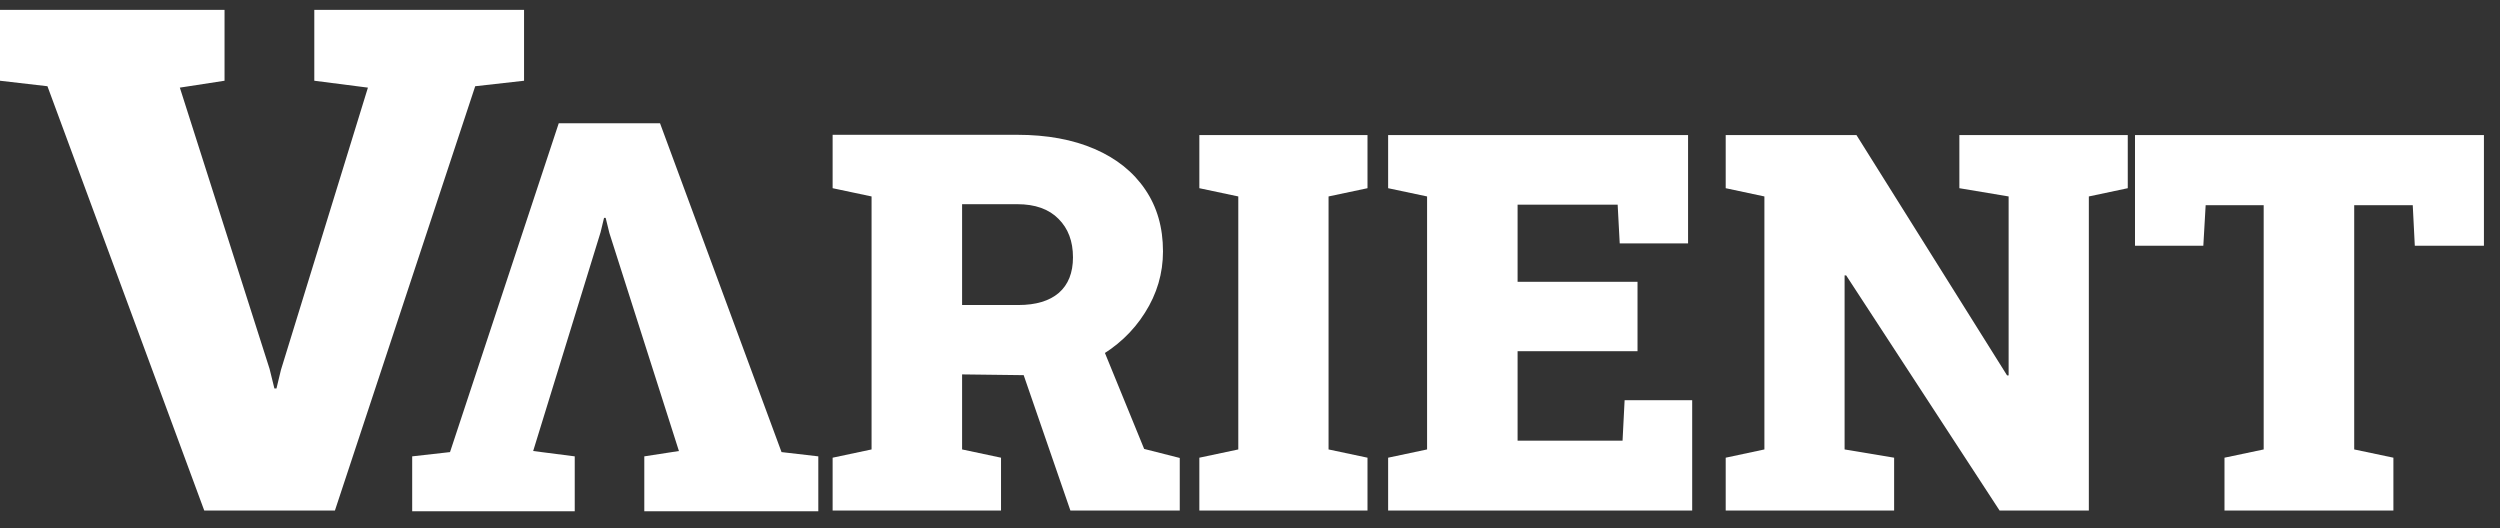
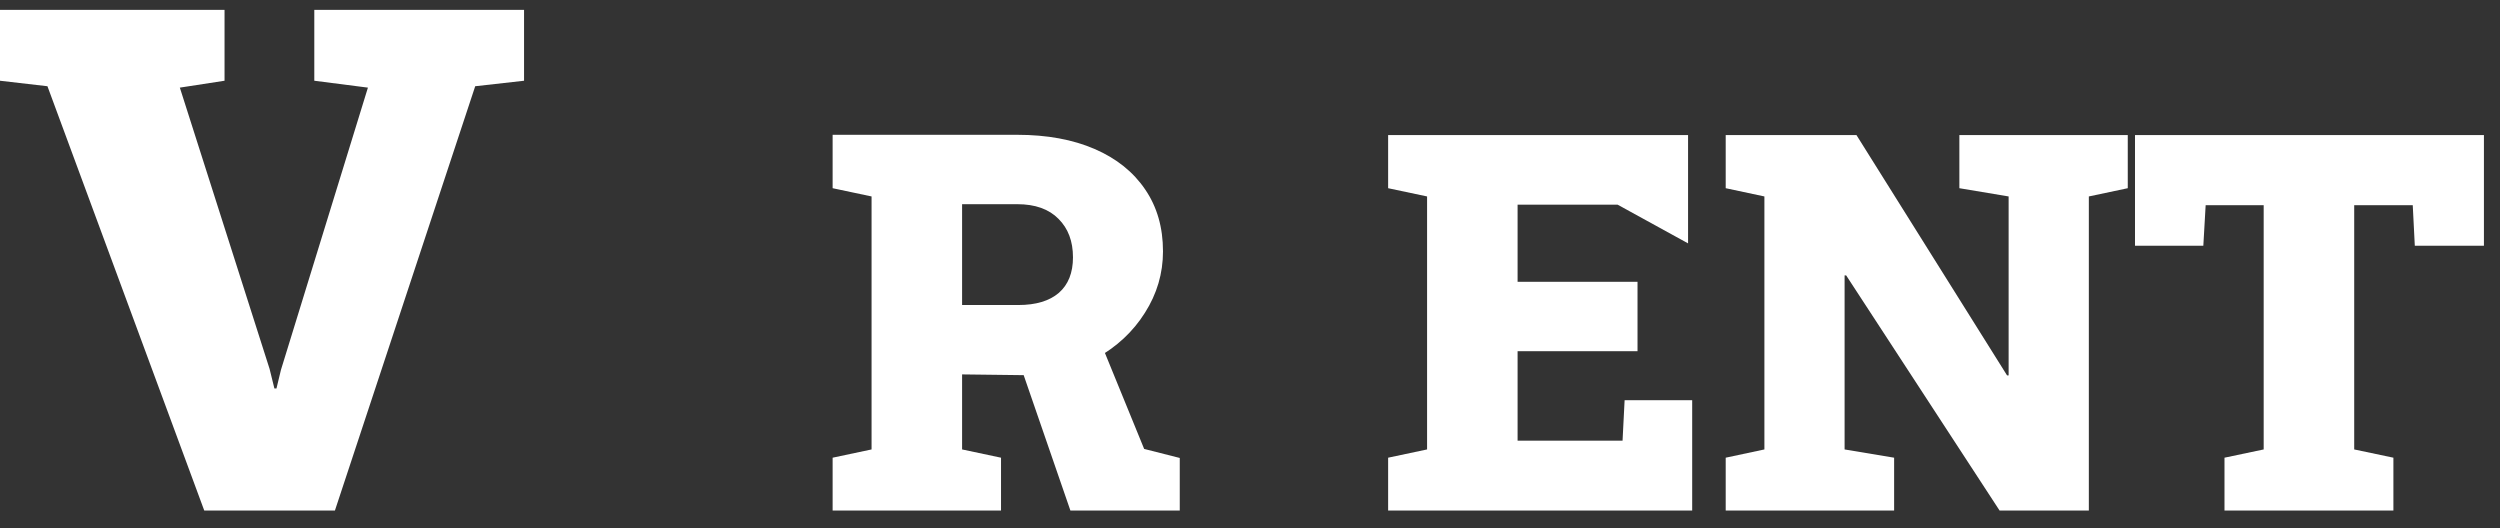
<svg xmlns="http://www.w3.org/2000/svg" width="142" height="30" viewBox="0 0 142 30" fill="none">
  <rect x="0" y="0" width="142" height="30" fill="#333333" stroke="none" />
  <path d="M11.602 29L2.695 4.898L0 4.586V0.562H12.754V4.586L10.215 4.977L15.312 20.953L15.586 22.066H15.703L15.957 21.012L20.898 4.977L17.852 4.586V0.562H29.766V4.586L26.992 4.898L19.023 29H11.602Z" fill="white" />
  <path d="M47.293 29V25.997L49.505 25.528V11.158L47.293 10.69V7.657H57.781C59.471 7.657 60.935 7.926 62.176 8.463C63.416 9 64.373 9.767 65.047 10.763C65.721 11.749 66.058 12.921 66.058 14.278C66.058 15.528 65.716 16.69 65.032 17.765C64.358 18.839 63.431 19.703 62.249 20.357C61.067 21.002 59.72 21.319 58.206 21.31L54.647 21.266V25.528L56.858 25.997V29H47.293ZM60.799 29L57.928 20.68L62.395 19.156L64.988 25.499L67.01 26.012V29H60.799ZM54.647 17.325H57.84C58.836 17.325 59.602 17.096 60.14 16.637C60.677 16.168 60.945 15.494 60.945 14.615C60.945 13.707 60.672 12.979 60.125 12.433C59.578 11.876 58.797 11.598 57.781 11.598H54.647V17.325Z" fill="white" />
-   <path d="M68.123 29V25.997L70.335 25.528V11.158L68.123 10.69V7.672H77.674V10.69L75.462 11.158V25.528L77.674 25.997V29H68.123Z" fill="white" />
-   <path d="M78.846 29V25.997L81.058 25.528V11.158L78.846 10.69V7.672H95.882V13.824H92L91.883 11.627H86.199V16.007H93.011V19.947H86.199V25.03H92.161L92.278 22.73H96.116V29H78.846Z" fill="white" />
+   <path d="M78.846 29V25.997L81.058 25.528V11.158L78.846 10.69V7.672H95.882V13.824L91.883 11.627H86.199V16.007H93.011V19.947H86.199V25.03H92.161L92.278 22.73H96.116V29H78.846Z" fill="white" />
  <path d="M98.02 29V25.997L100.218 25.528V11.158L98.02 10.69V7.672H105.447L114.002 21.324H114.09V11.158L111.292 10.69V7.672H120.857V10.69L118.646 11.158V29H113.577L104.861 15.641H104.773V25.528L107.586 25.997V29H98.02Z" fill="white" />
  <path d="M126.351 29V25.997L128.577 25.528V11.656H125.281L125.149 13.956H121.268V7.672H141.087V13.956H137.161L137.044 11.656H133.719V25.528L135.945 25.997V29H126.351Z" fill="white" />
-   <path d="M37.489 7L44.391 25.679L46.48 25.921V29.039H36.596V25.921L38.563 25.618L34.613 13.236L34.401 12.373H34.31L34.113 13.191L30.284 25.618L32.645 25.921V29.039H23.412V25.921L25.561 25.679L31.737 7L37.489 7Z" fill="white" />
</svg>